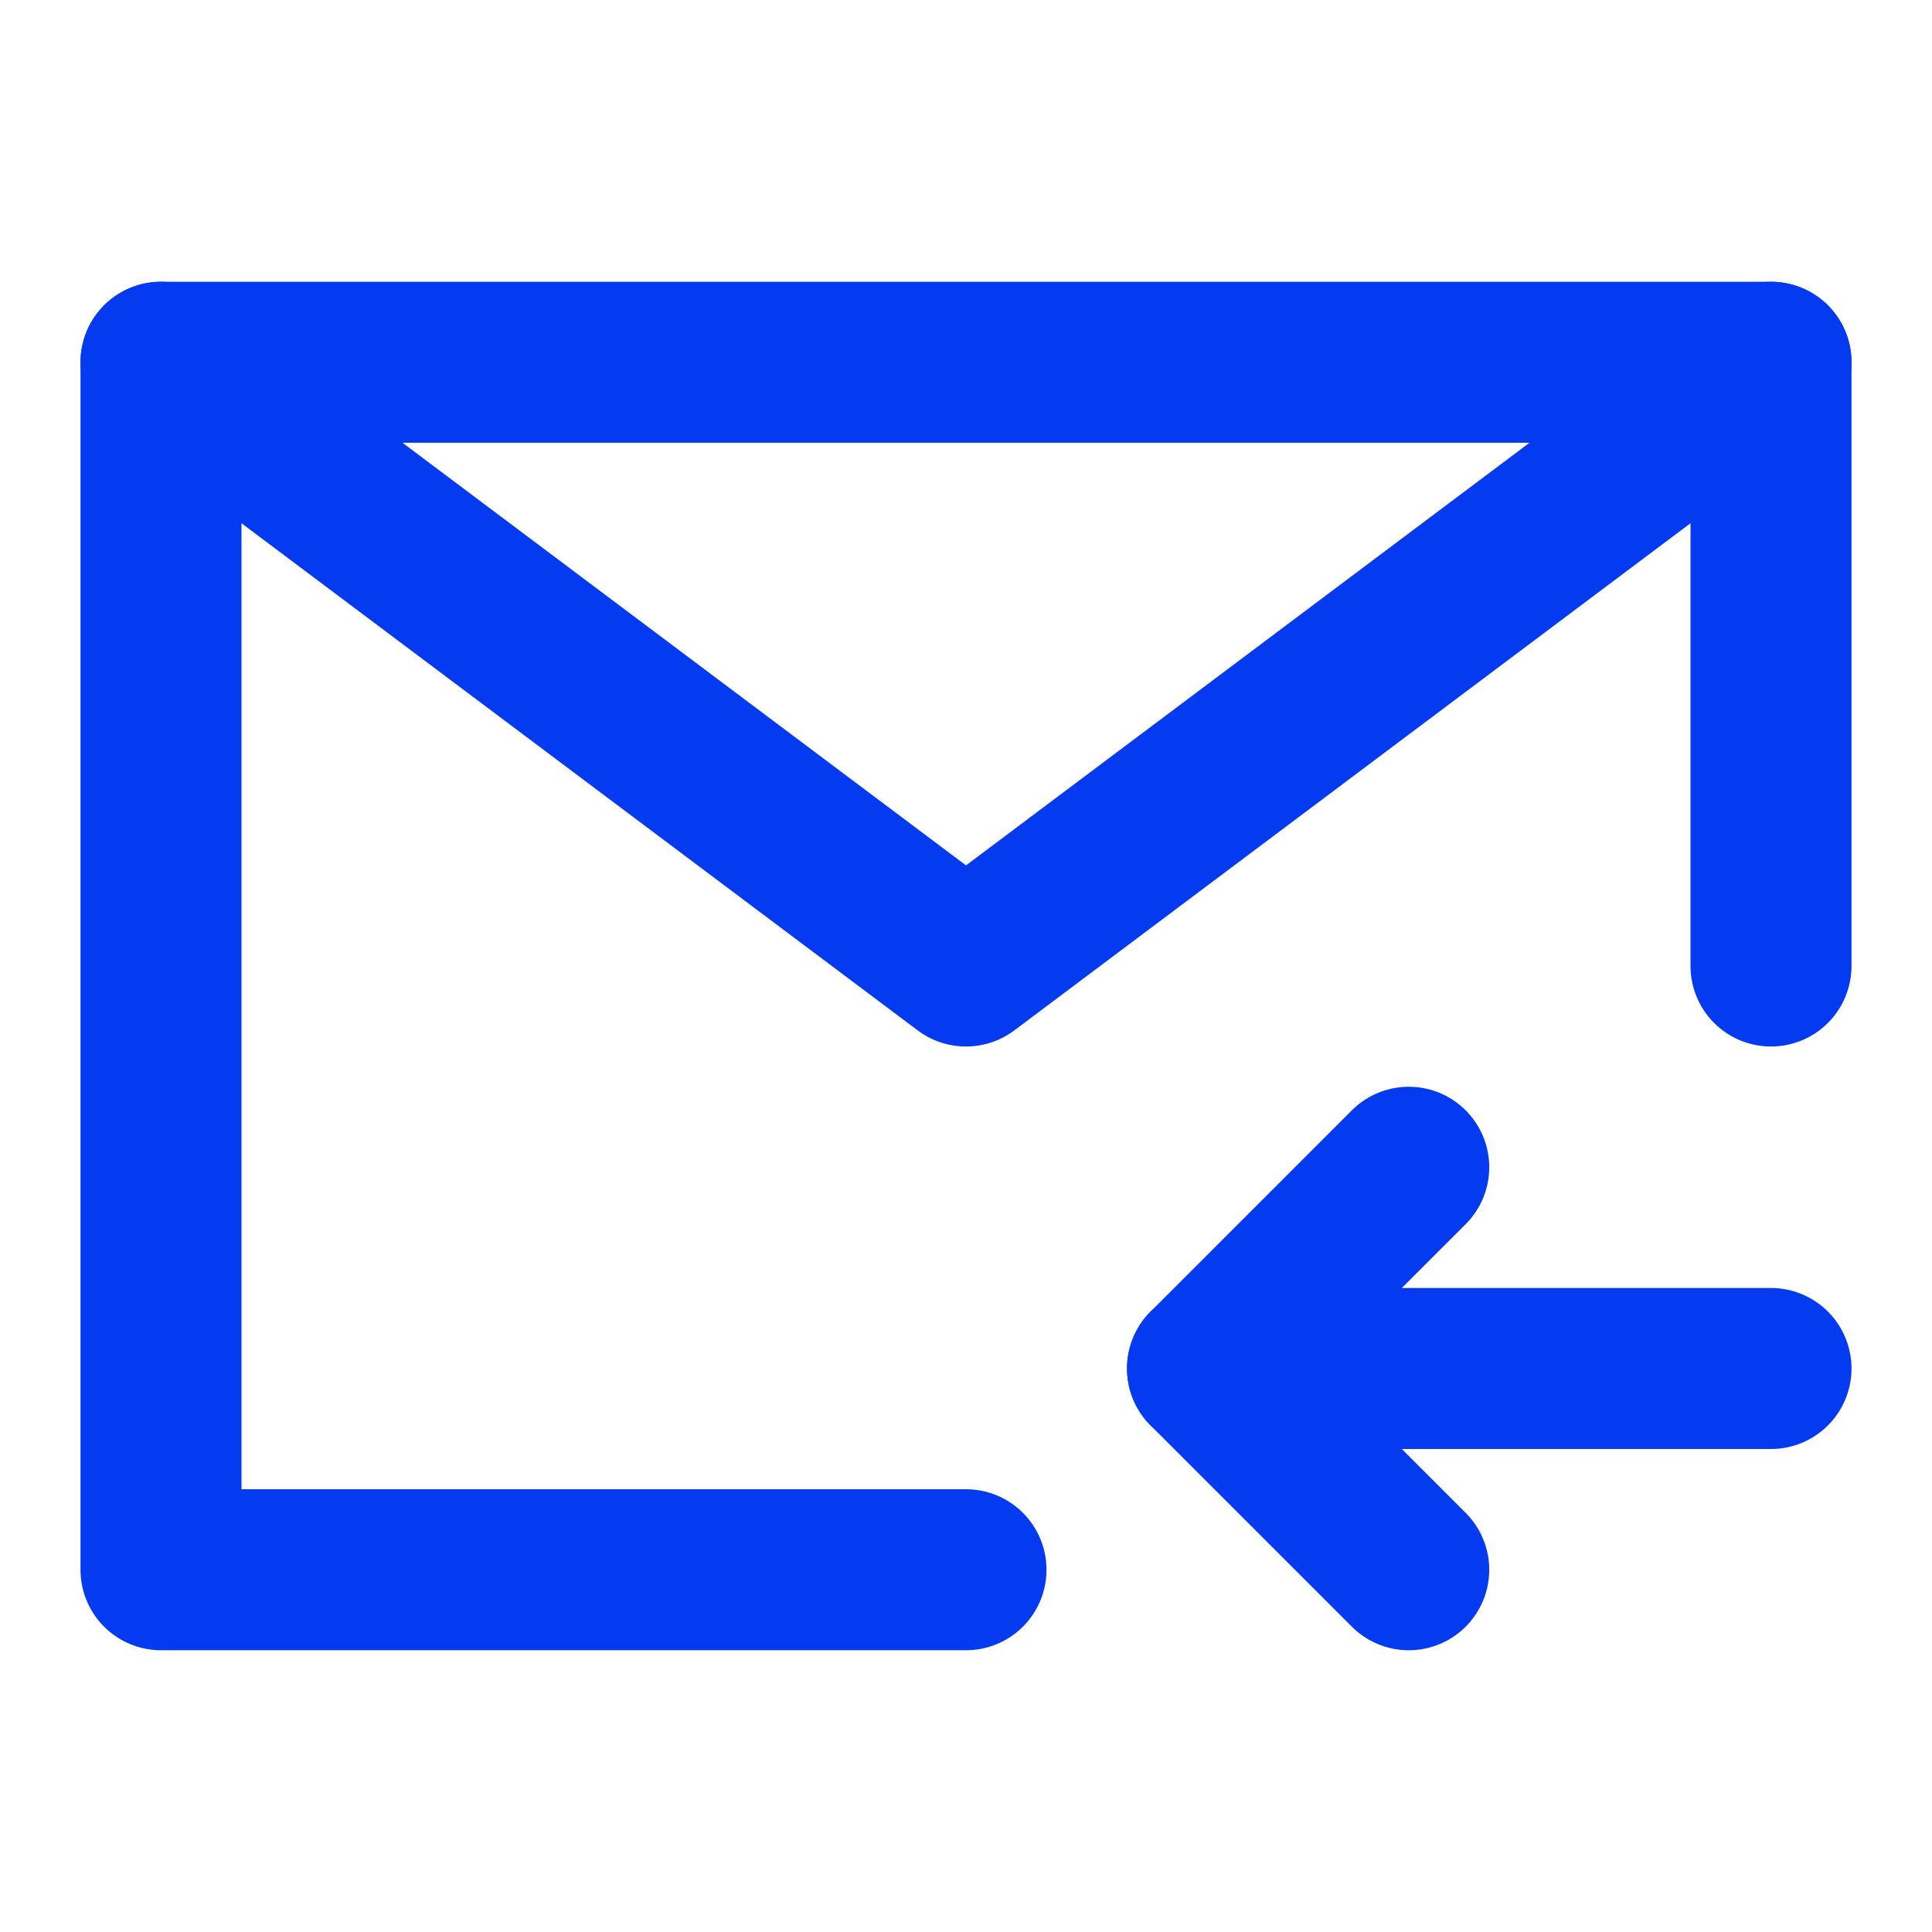
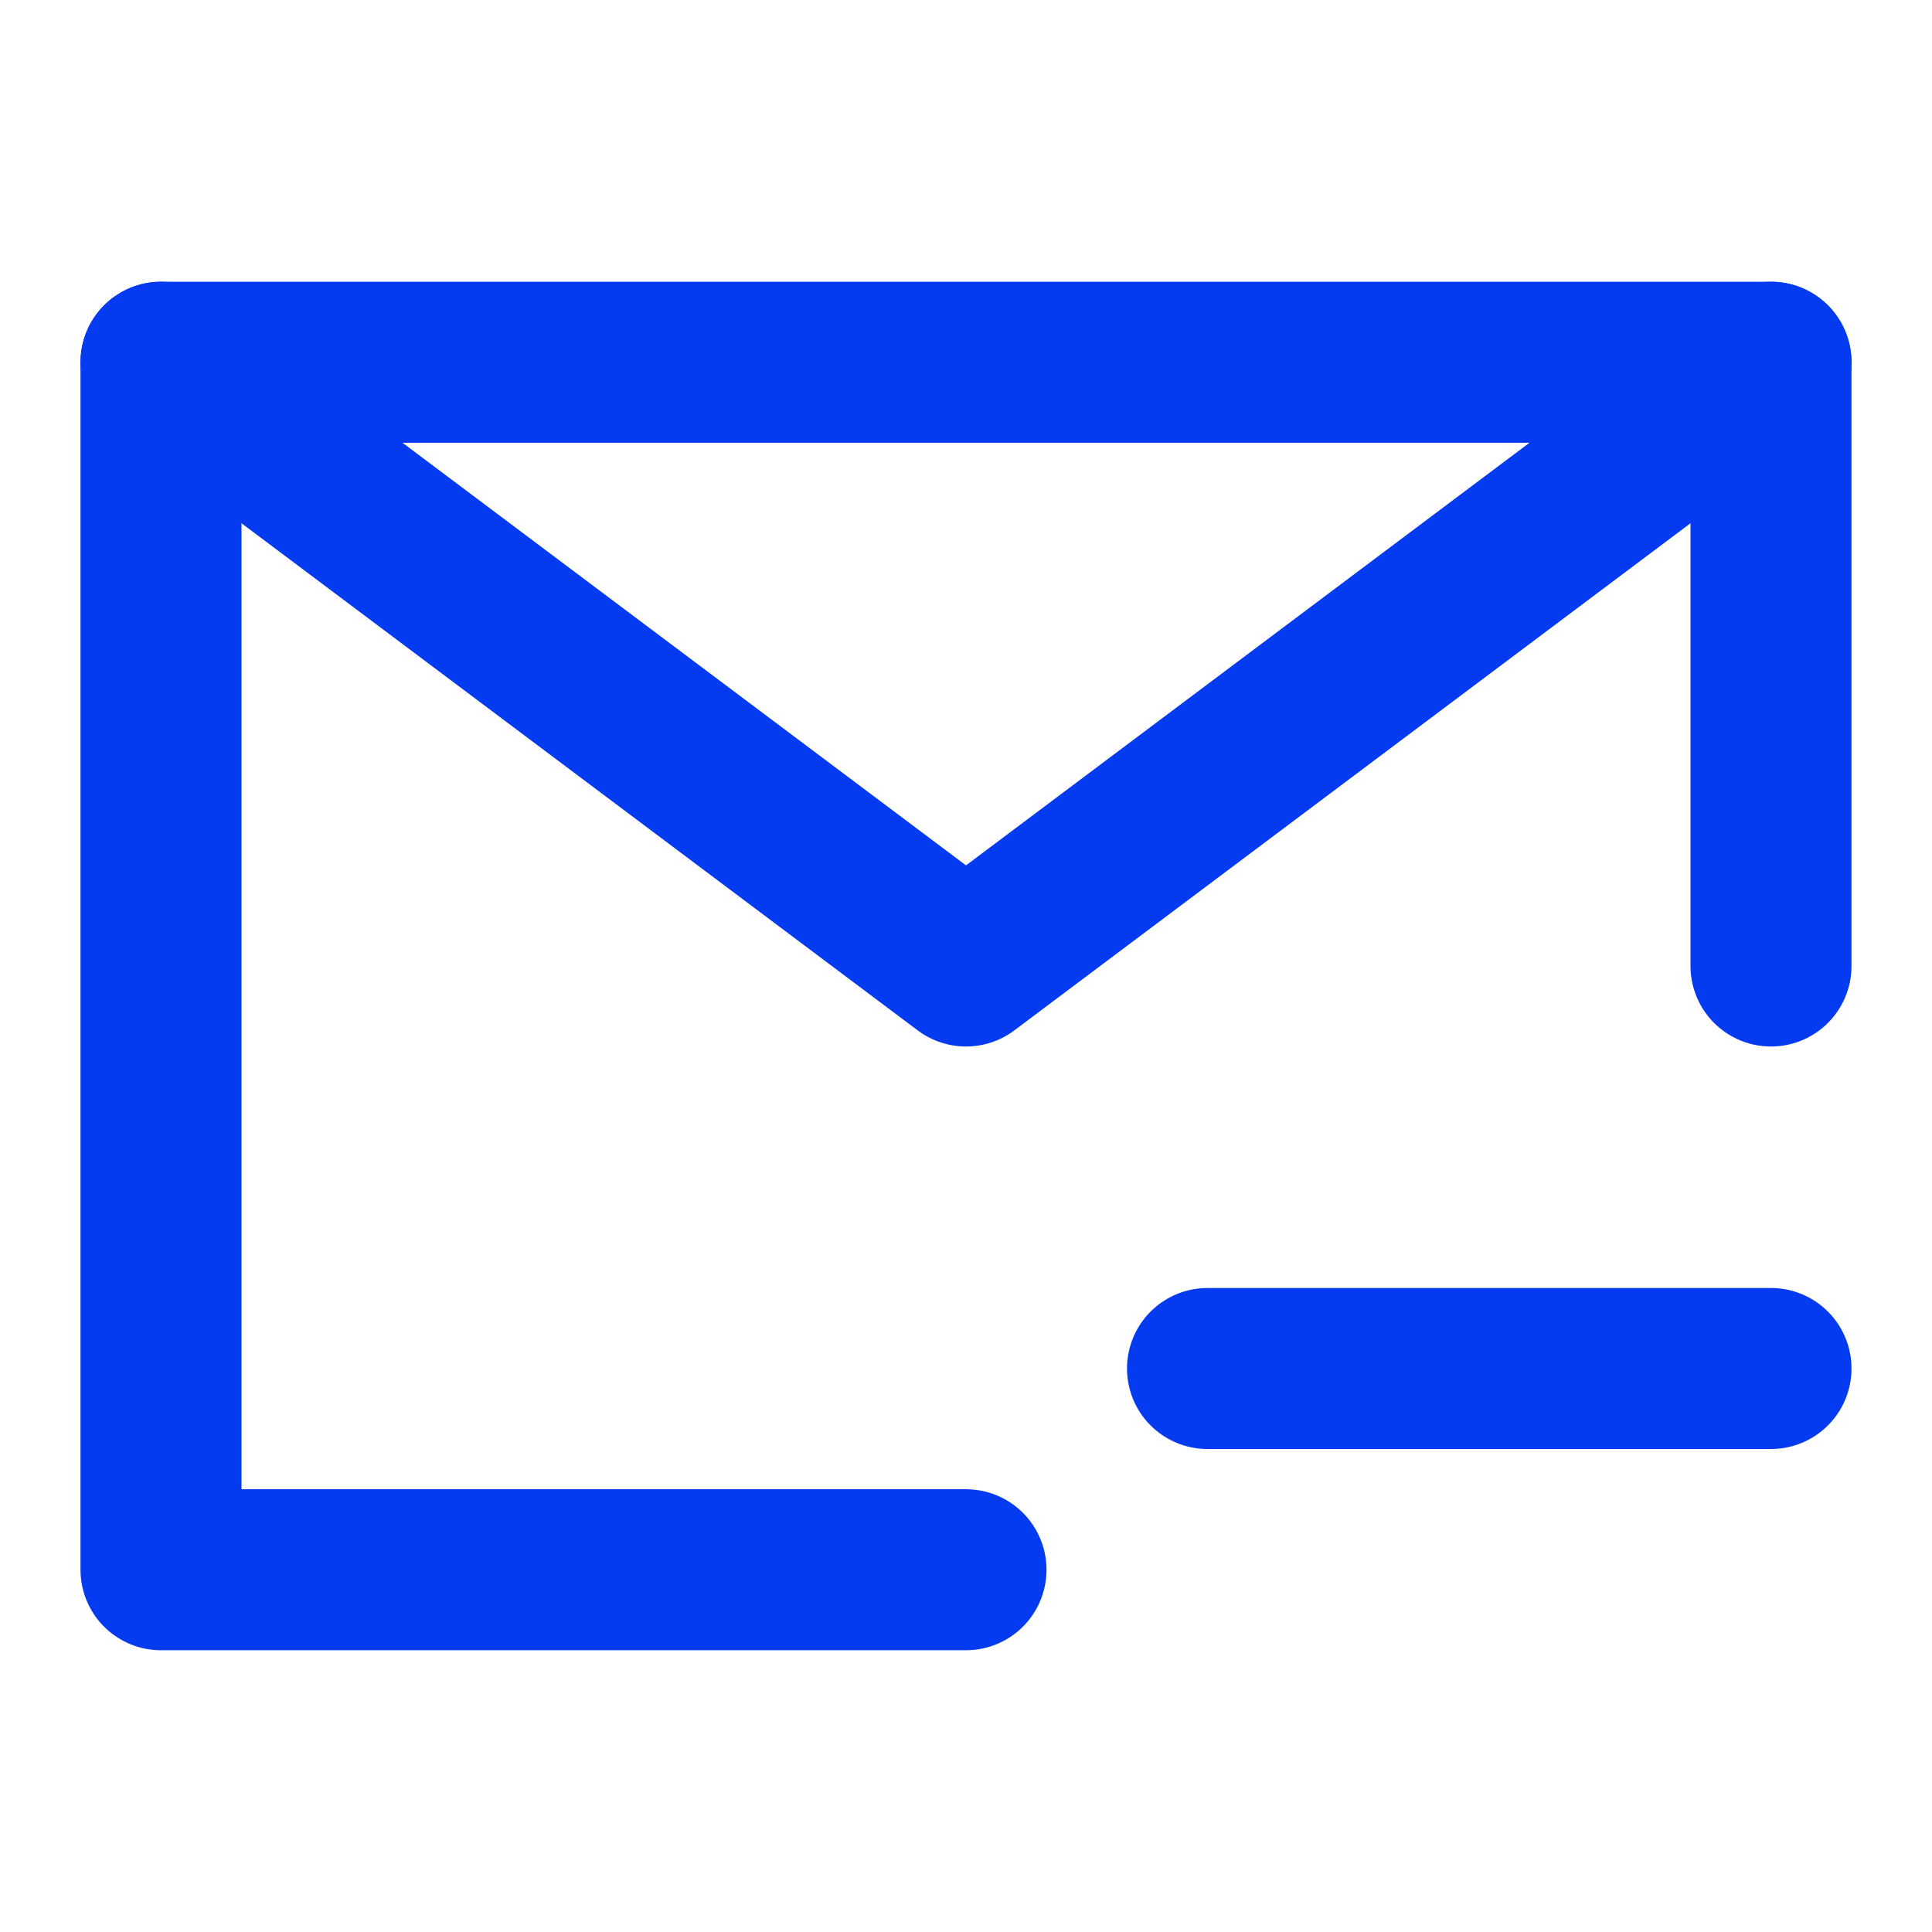
<svg xmlns="http://www.w3.org/2000/svg" width="24" height="24" viewBox="0 0 24 24" fill="none">
  <g id="Frame">
    <path id="Vector" d="M22 12V4.5H12H2V12V19.5H12" stroke="#043BF1" stroke-width="2" stroke-linecap="round" stroke-linejoin="round" />
    <path id="Vector_2" d="M22 17H15" stroke="#043BF1" stroke-width="2" stroke-linecap="round" stroke-linejoin="round" />
-     <path id="Vector_3" d="M17.5 14.5L15 17L17.5 19.5" stroke="#043BF1" stroke-width="2" stroke-linecap="round" stroke-linejoin="round" />
    <path id="Vector_4" d="M2 4.5L12 12L22 4.5" stroke="#043BF1" stroke-width="2" stroke-linecap="round" stroke-linejoin="round" />
  </g>
</svg>